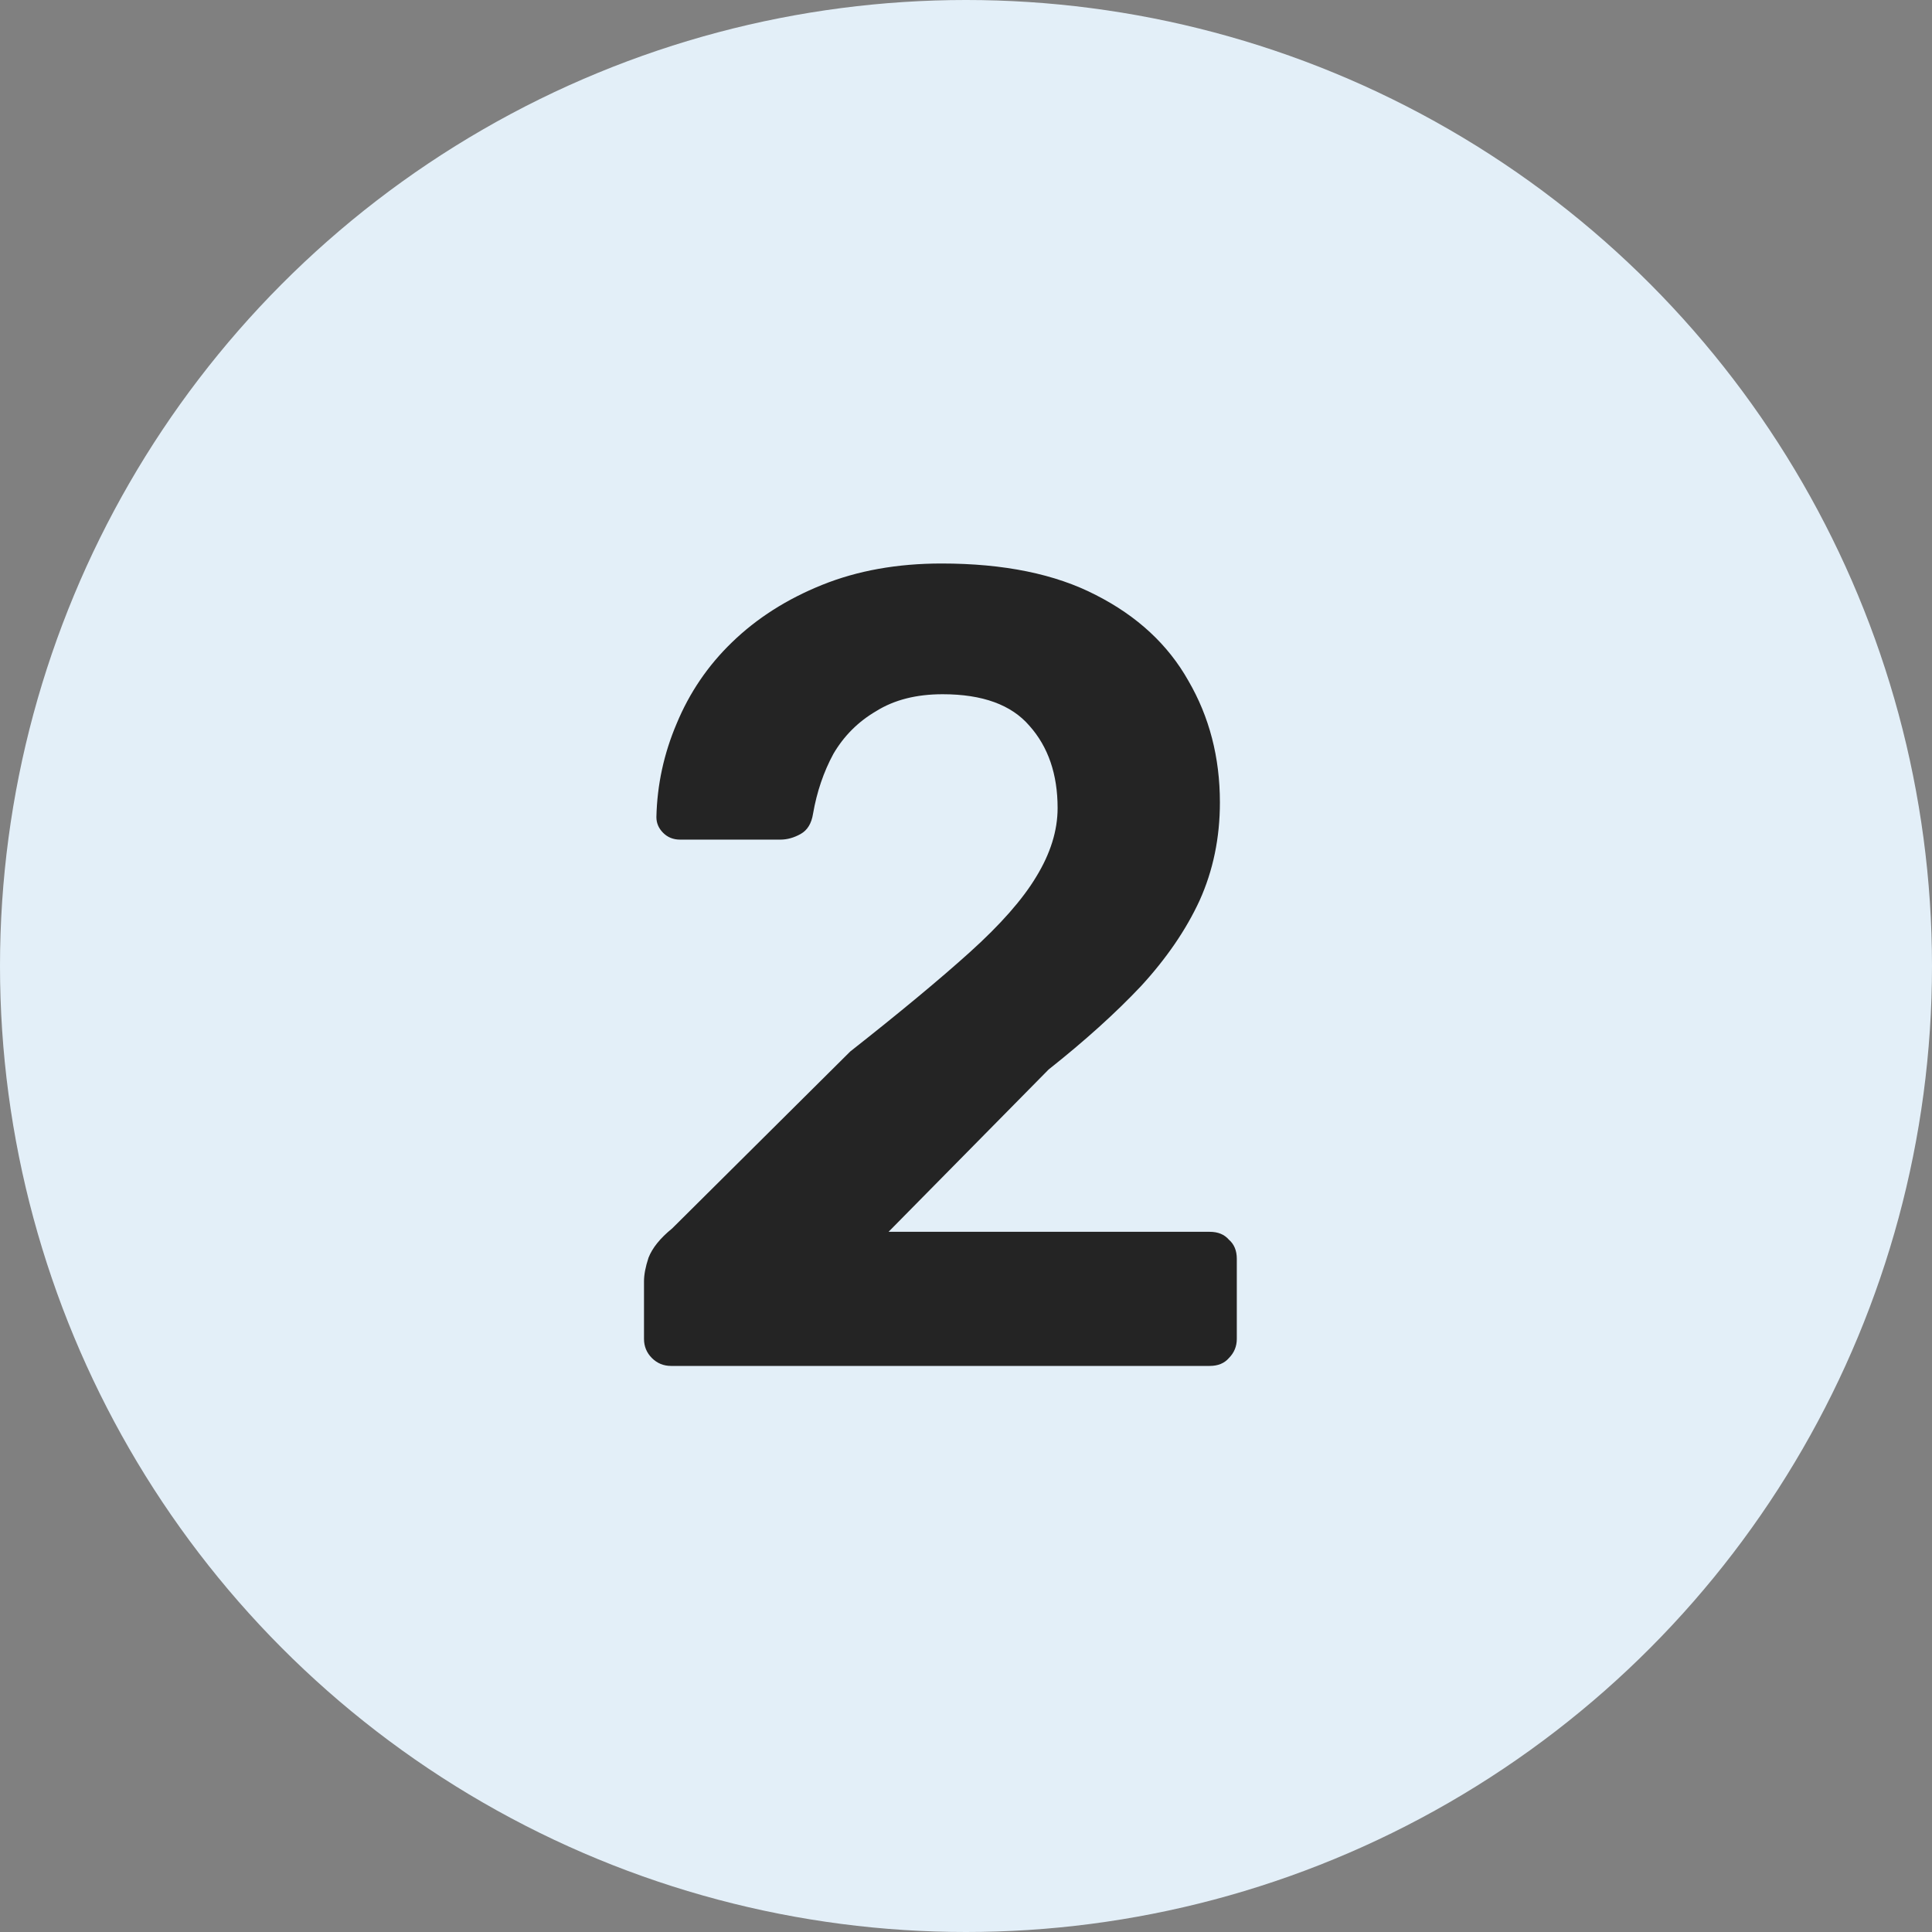
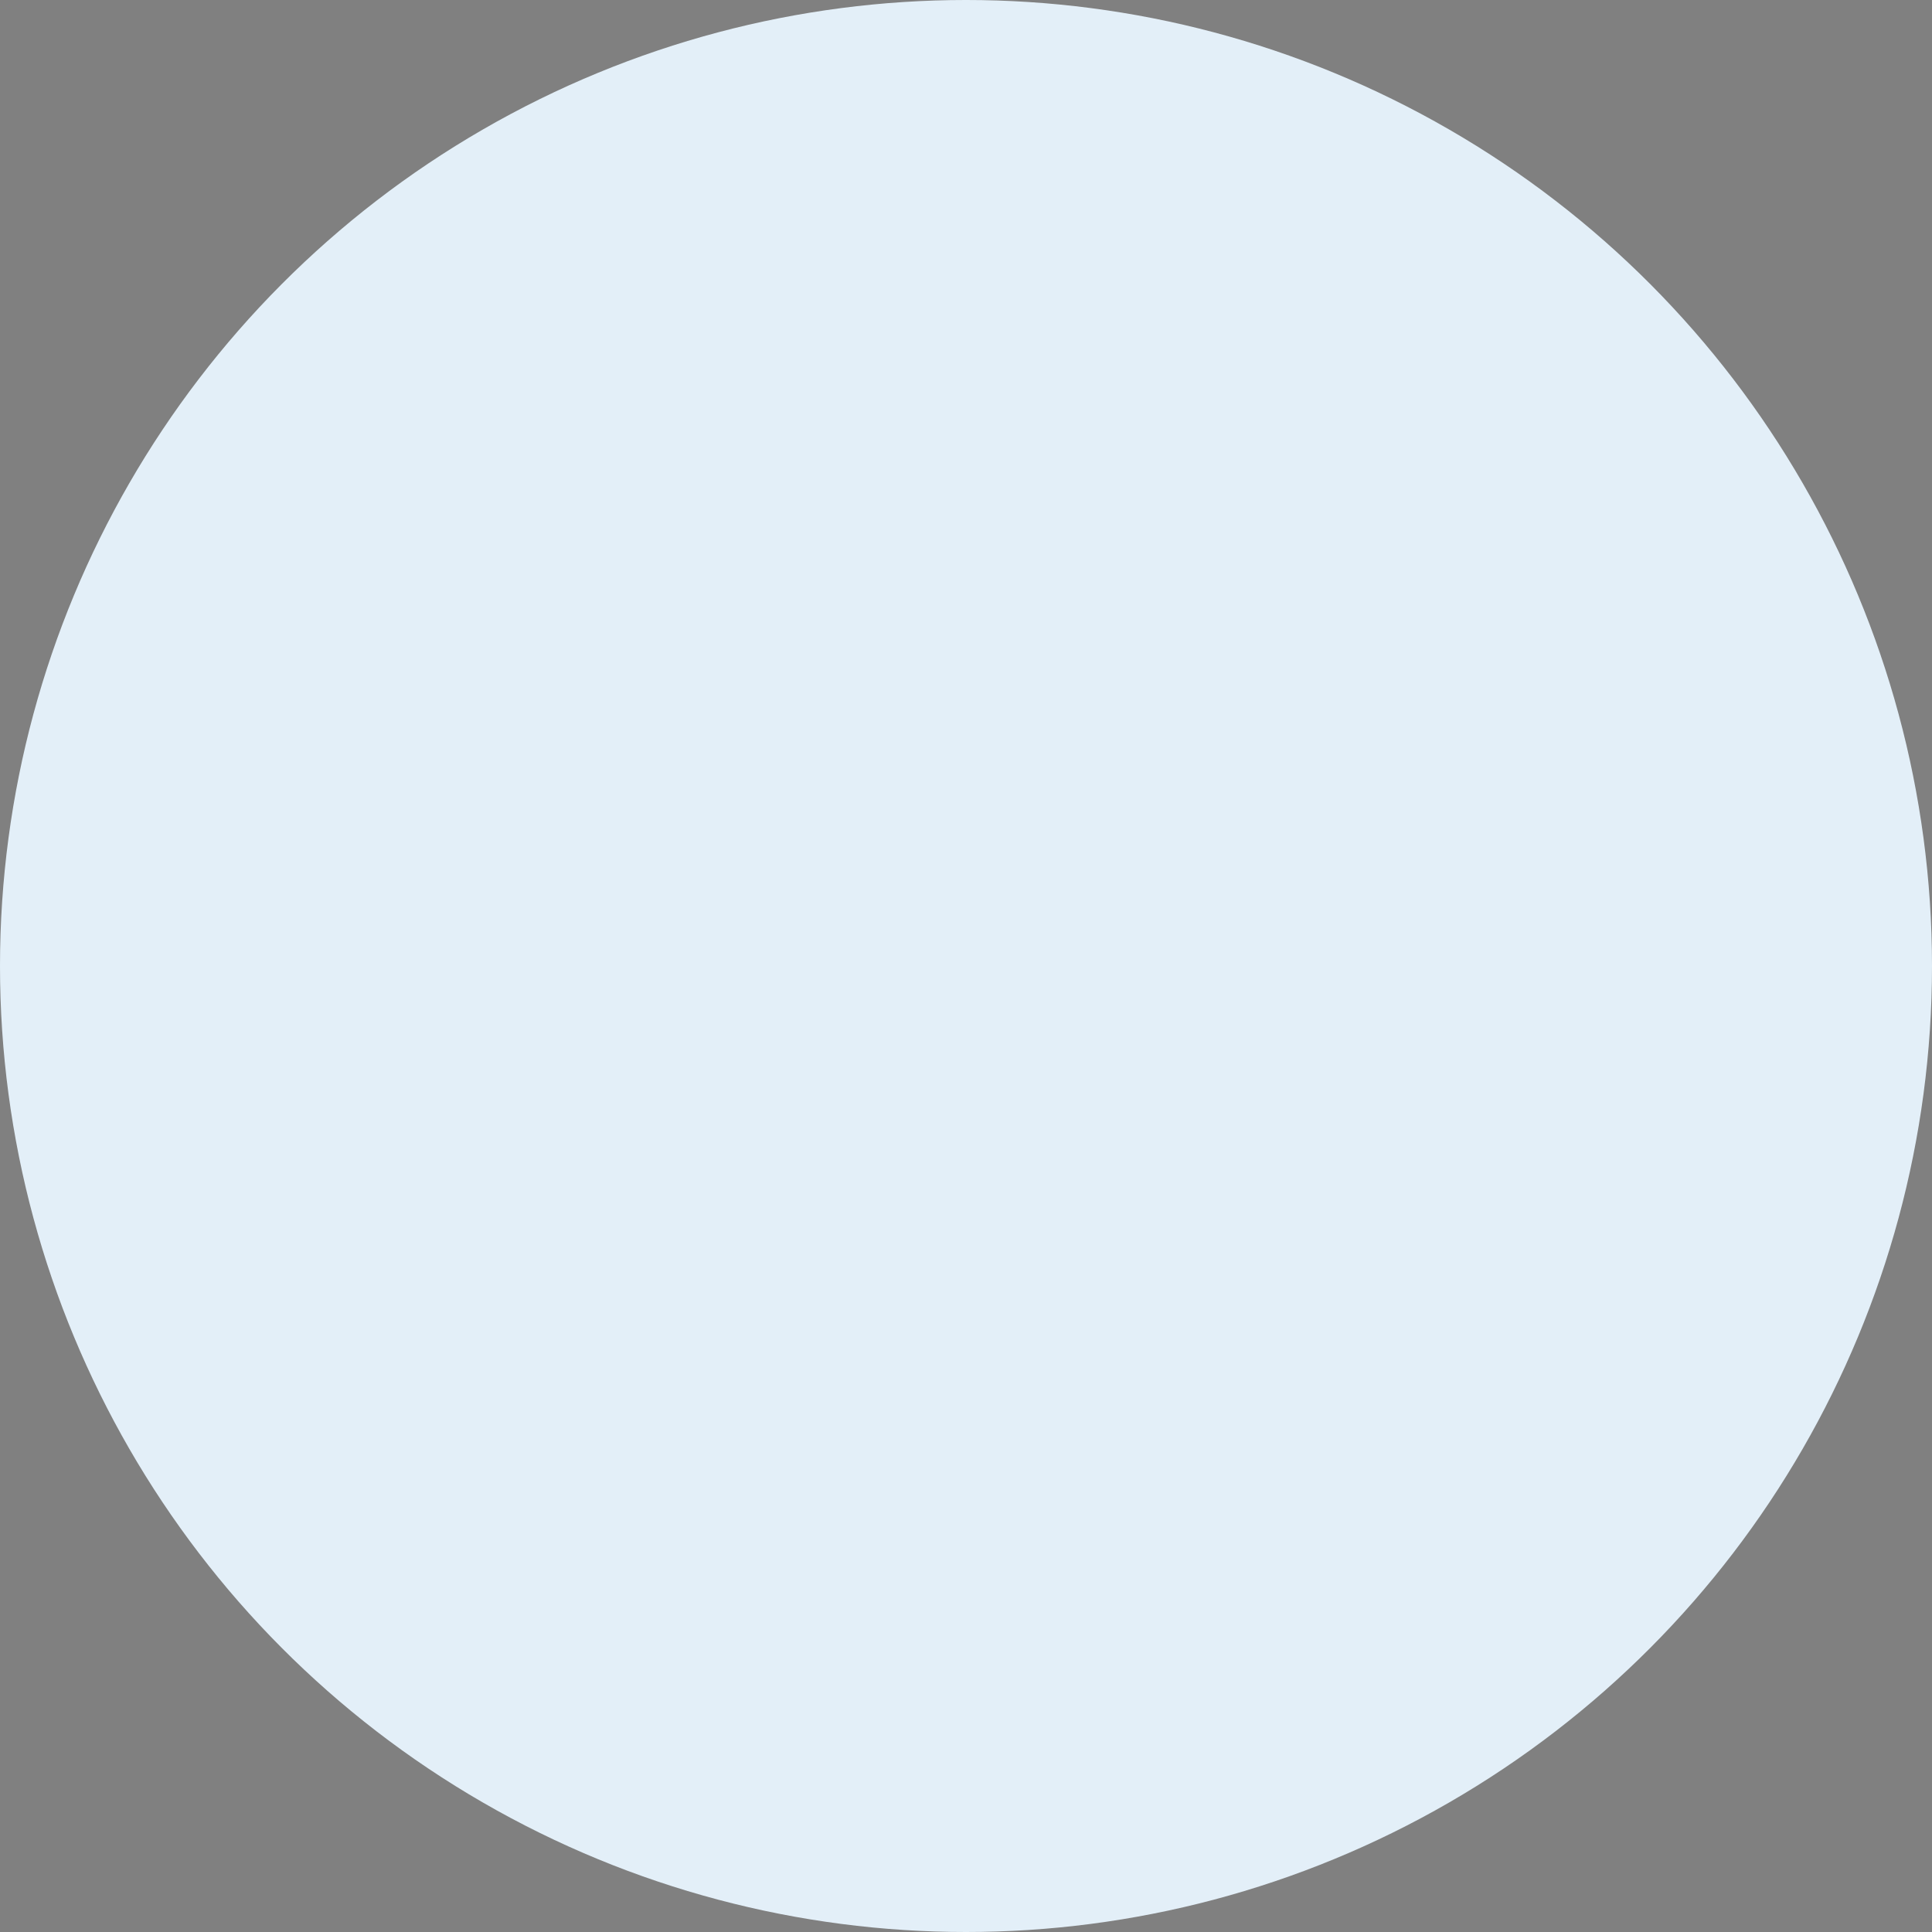
<svg xmlns="http://www.w3.org/2000/svg" width="24" height="24" viewBox="0 0 24 24" fill="none">
  <rect x="0" y="0" width="24" height="24" fill="#808080" stroke="none" />
  <circle cx="12" cy="12" r="12" fill="#E3EFF8" />
-   <path d="M8.336 16.968C8.243 16.968 8.163 16.935 8.098 16.87C8.033 16.805 8 16.725 8 16.632V15.918C8 15.834 8.019 15.736 8.056 15.624C8.103 15.503 8.201 15.381 8.35 15.26L10.562 13.062C11.178 12.577 11.673 12.166 12.046 11.83C12.429 11.485 12.704 11.172 12.872 10.892C13.049 10.603 13.138 10.318 13.138 10.038C13.138 9.618 13.021 9.277 12.788 9.016C12.564 8.755 12.205 8.624 11.71 8.624C11.383 8.624 11.108 8.694 10.884 8.834C10.66 8.965 10.483 9.142 10.352 9.366C10.231 9.59 10.147 9.837 10.1 10.108C10.081 10.229 10.03 10.313 9.946 10.36C9.862 10.407 9.778 10.43 9.694 10.43H8.448C8.364 10.43 8.294 10.402 8.238 10.346C8.182 10.29 8.154 10.225 8.154 10.15C8.163 9.749 8.247 9.361 8.406 8.988C8.565 8.605 8.793 8.269 9.092 7.98C9.4 7.681 9.773 7.443 10.212 7.266C10.651 7.089 11.145 7 11.696 7C12.471 7 13.11 7.131 13.614 7.392C14.127 7.653 14.51 8.008 14.762 8.456C15.023 8.904 15.154 9.408 15.154 9.968C15.154 10.407 15.07 10.813 14.902 11.186C14.734 11.55 14.491 11.905 14.174 12.25C13.857 12.586 13.474 12.931 13.026 13.286L11.038 15.302H15.028C15.131 15.302 15.21 15.335 15.266 15.4C15.331 15.456 15.364 15.535 15.364 15.638V16.632C15.364 16.725 15.331 16.805 15.266 16.87C15.21 16.935 15.131 16.968 15.028 16.968H8.336Z" fill="#242424" />
</svg>